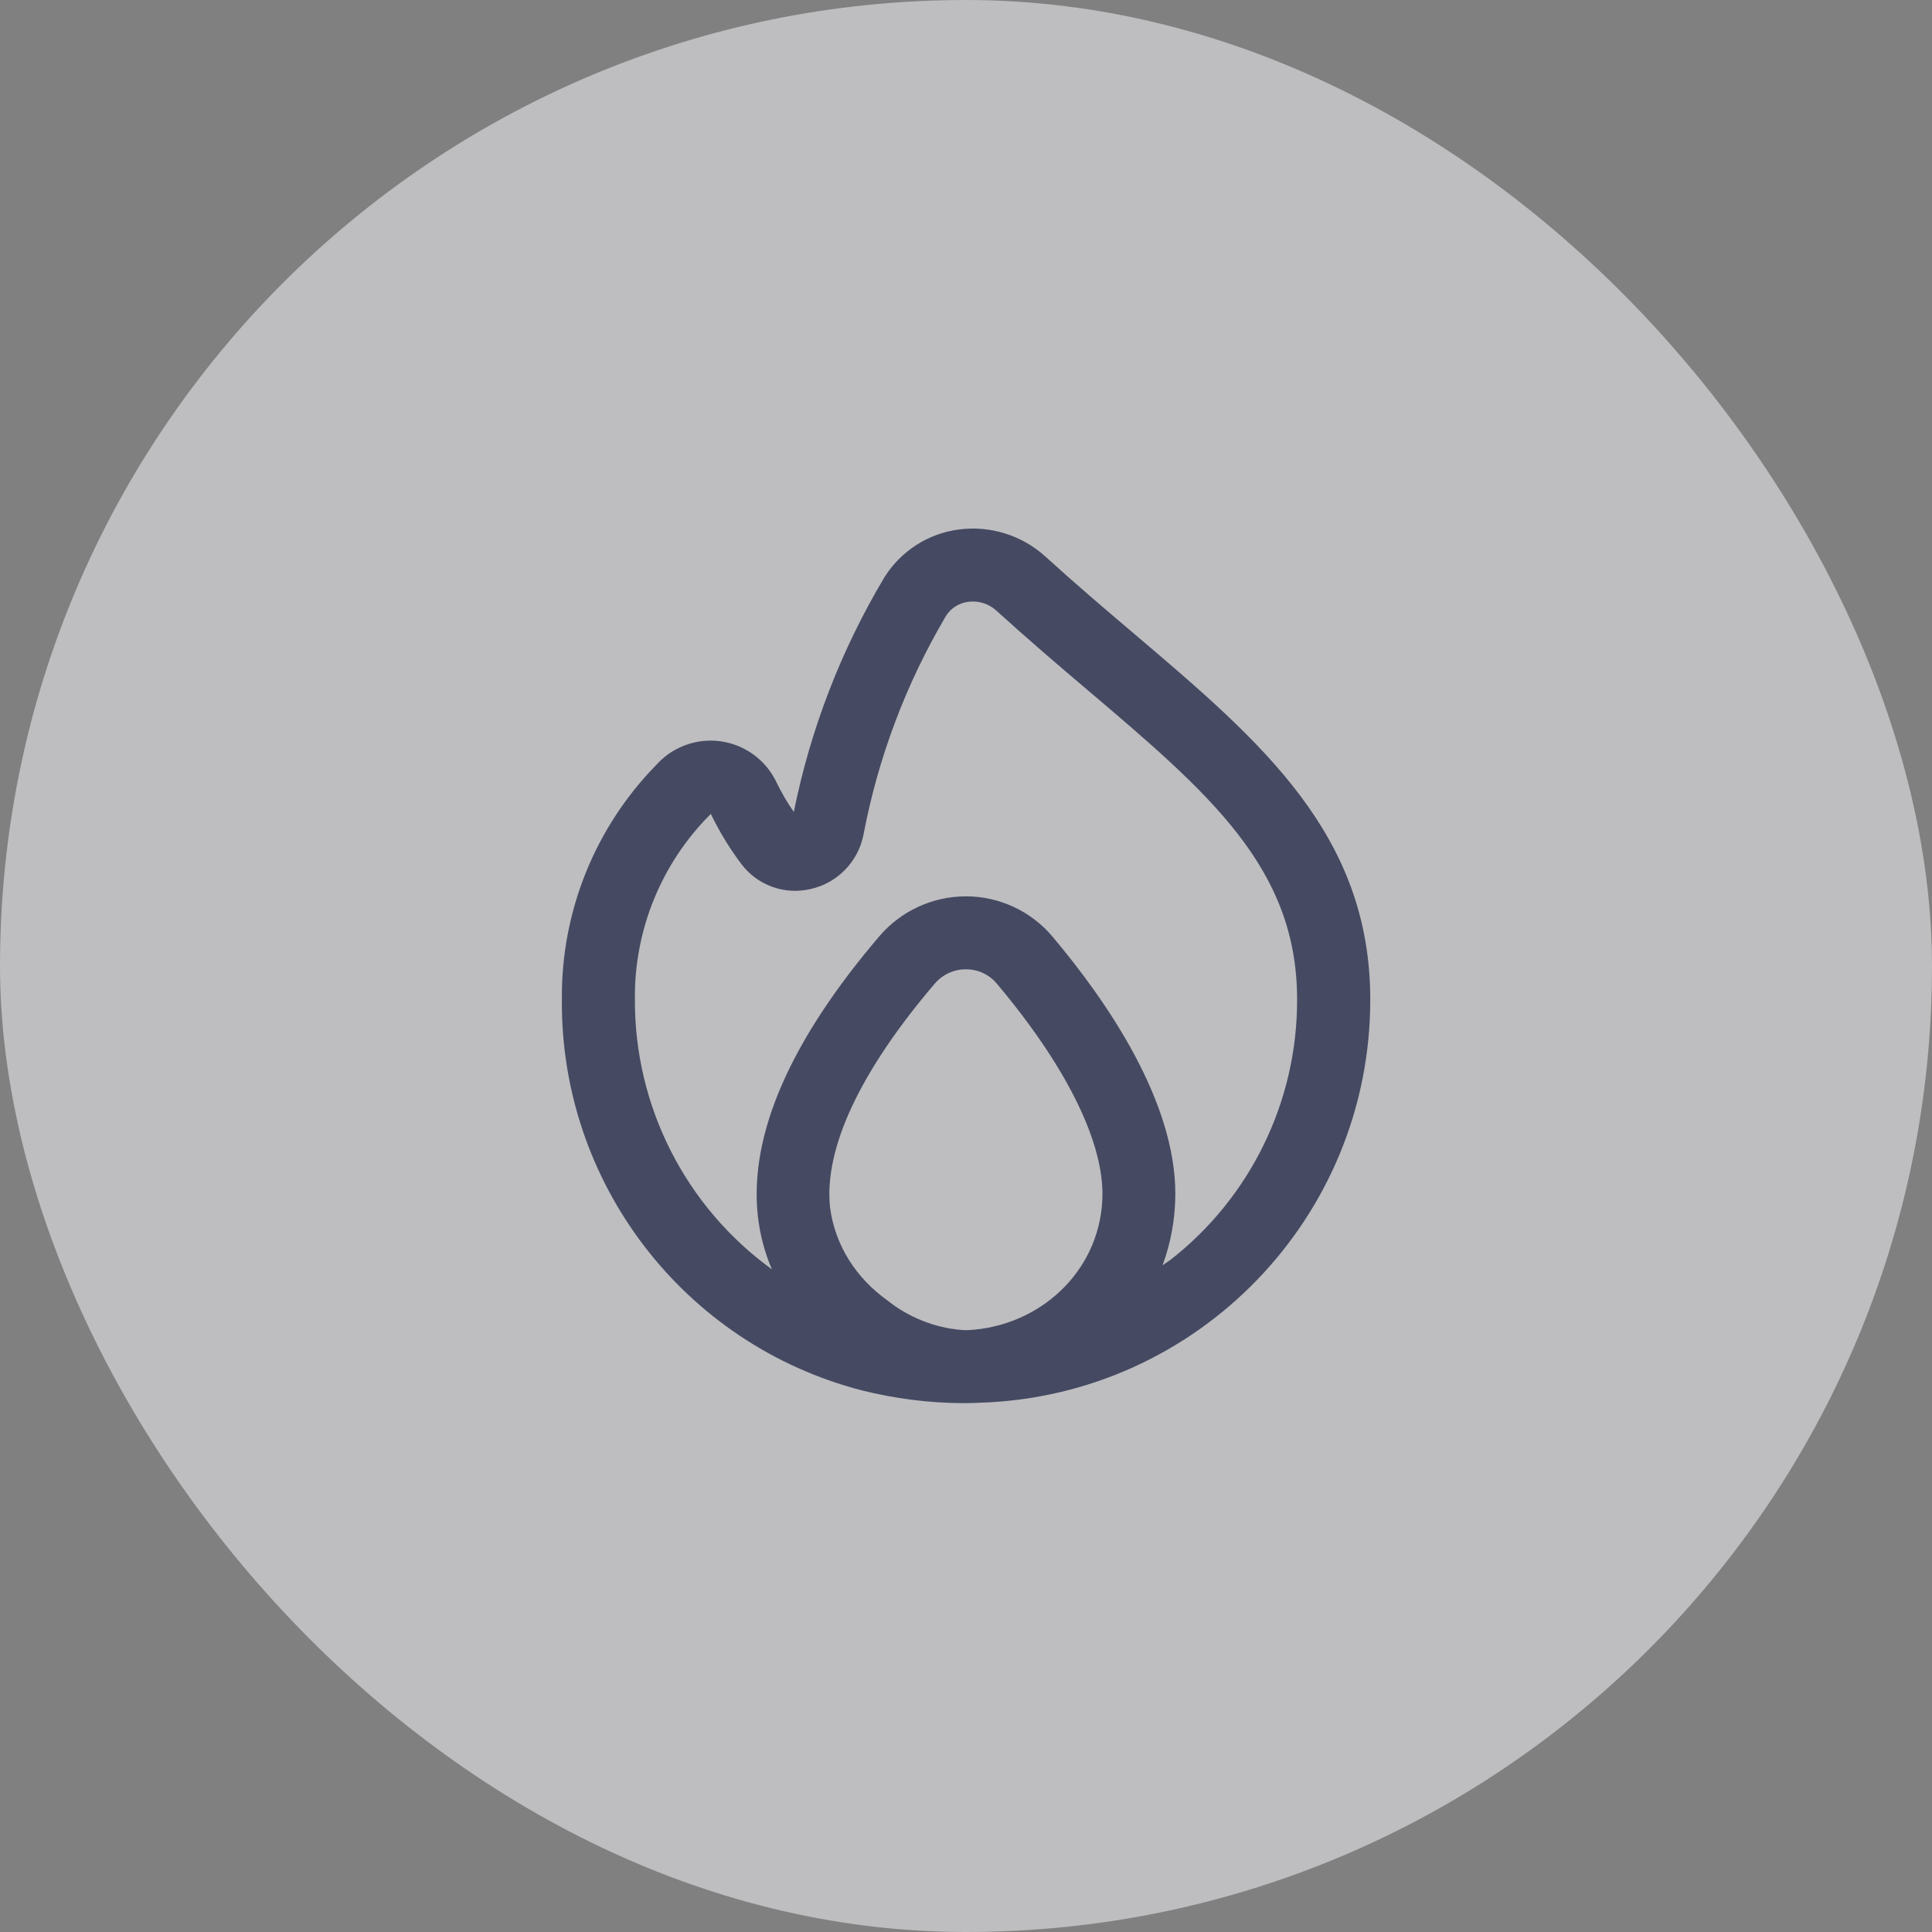
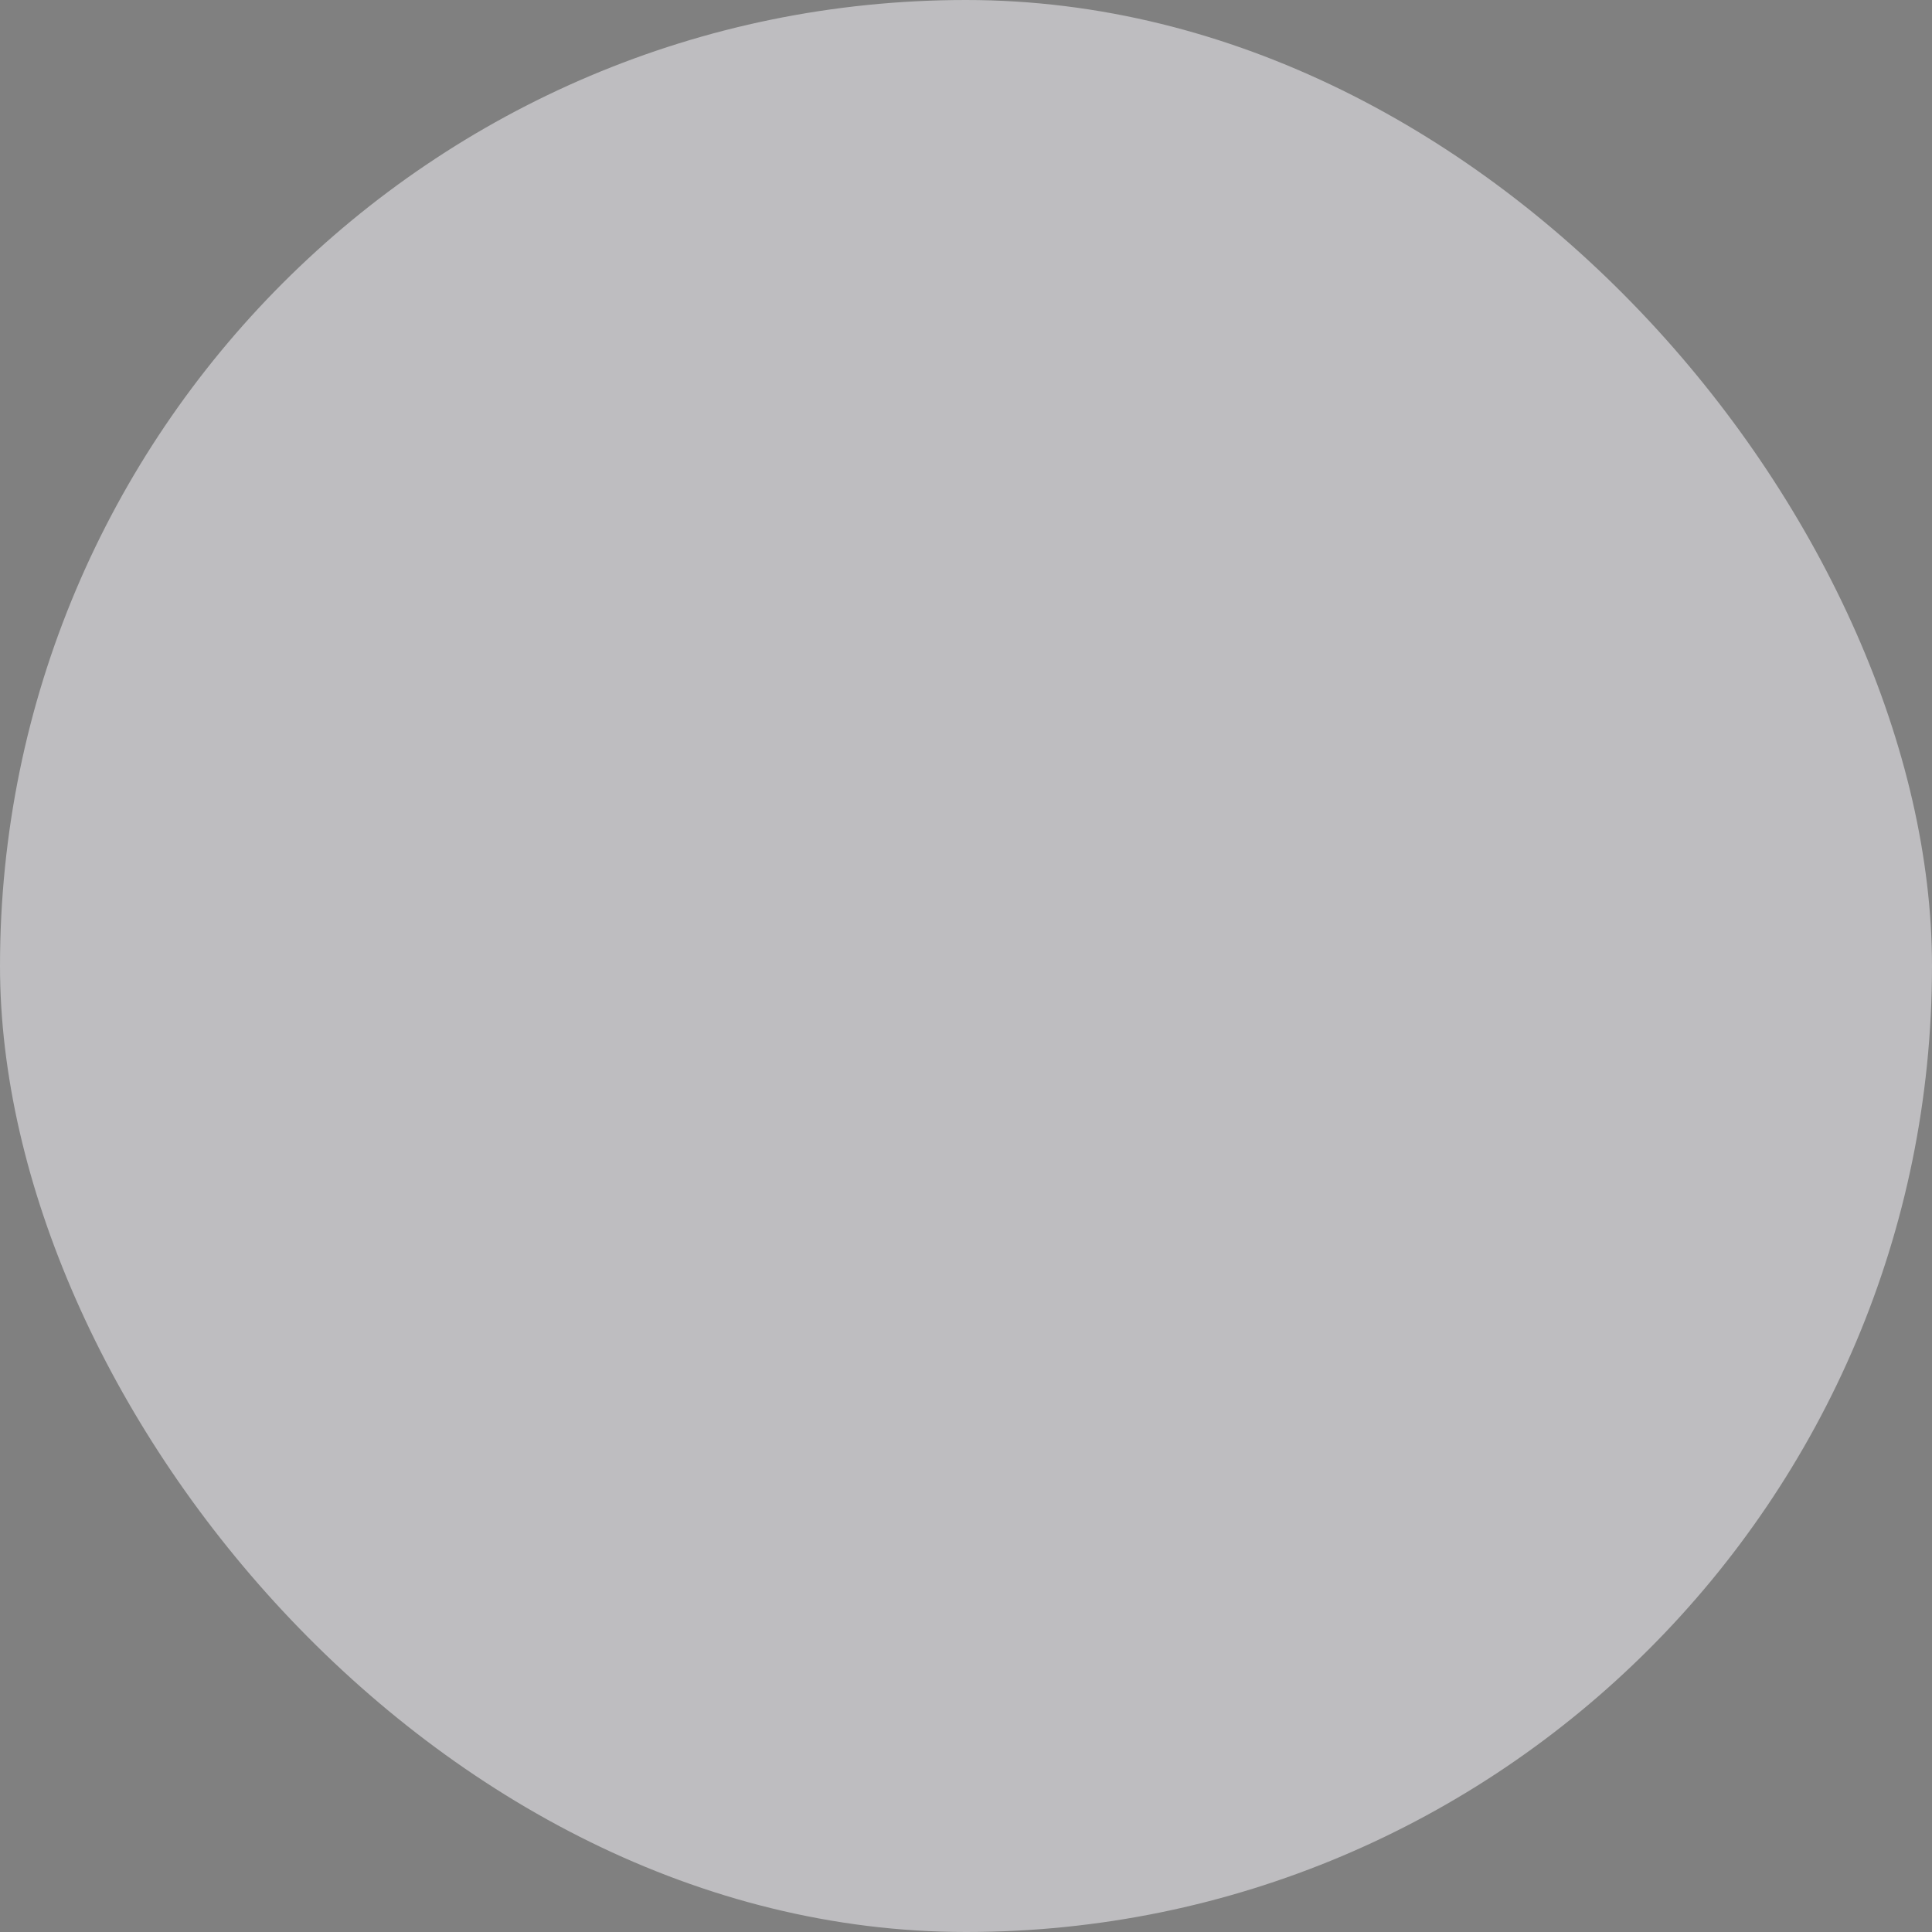
<svg xmlns="http://www.w3.org/2000/svg" width="40" height="40" viewBox="0 0 40 40" fill="none">
  <rect x="0" y="0" width="40" height="40" fill="#808080" stroke="none" />
  <g opacity="0.5">
    <rect width="40" height="40" rx="20" fill="#FBFAFF" />
    <g clip-path="url(#clip0_4338_1800)">
-       <path d="M23.494 13.132C22.9 12.629 22.278 12.1 21.644 11.523C21.157 11.081 20.501 10.876 19.849 10.963C19.218 11.046 18.656 11.406 18.316 11.944C17.416 13.448 16.78 15.094 16.435 16.811C16.299 16.616 16.179 16.41 16.076 16.196C15.718 15.443 14.818 15.122 14.065 15.48C13.882 15.566 13.719 15.689 13.585 15.839C12.319 17.133 11.617 18.875 11.633 20.685C11.597 24.489 14.156 27.829 17.838 28.785C18.524 28.957 19.227 29.047 19.934 29.051C19.956 29.051 20.197 29.048 20.294 29.042C24.8 28.896 28.375 25.198 28.37 20.69C28.367 17.271 26.109 15.354 23.494 13.132ZM19.915 27.536C19.353 27.493 18.798 27.266 18.379 26.928C17.723 26.463 17.288 25.782 17.185 24.998C17.057 23.774 17.811 22.173 19.353 20.365C19.515 20.176 19.751 20.067 20 20.069C20.245 20.067 20.479 20.175 20.636 20.363C22.049 22.04 22.825 23.587 22.825 24.72C22.821 26.208 21.657 27.386 20.176 27.529C20.111 27.535 20 27.545 19.915 27.536ZM24.208 26.1C24.164 26.135 24.115 26.163 24.07 26.196C24.244 25.723 24.333 25.223 24.334 24.718C24.334 22.811 22.95 20.768 21.789 19.389C21.345 18.863 20.691 18.559 20.003 18.558H20C19.31 18.557 18.655 18.859 18.207 19.383C16.361 21.545 15.514 23.487 15.688 25.155C15.729 25.543 15.828 25.922 15.981 26.28C14.189 24.981 13.133 22.898 13.145 20.685C13.13 19.248 13.697 17.865 14.717 16.851C14.891 17.213 15.1 17.557 15.341 17.878C15.672 18.326 16.238 18.534 16.78 18.407C17.332 18.285 17.761 17.849 17.875 17.294C18.178 15.692 18.757 14.154 19.587 12.749C19.689 12.589 19.858 12.483 20.047 12.46C20.258 12.431 20.471 12.498 20.628 12.642C21.276 13.23 21.911 13.774 22.515 14.285C25.034 16.424 26.855 17.97 26.855 20.69C26.862 22.807 25.884 24.806 24.21 26.102L24.208 26.1Z" fill="#0A1444" />
-     </g>
+       </g>
  </g>
  <defs>
    <clipPath id="clip0_4338_1800">
      <rect width="18.113" height="18.113" fill="white" transform="translate(10.943 10.943)" />
    </clipPath>
  </defs>
</svg>